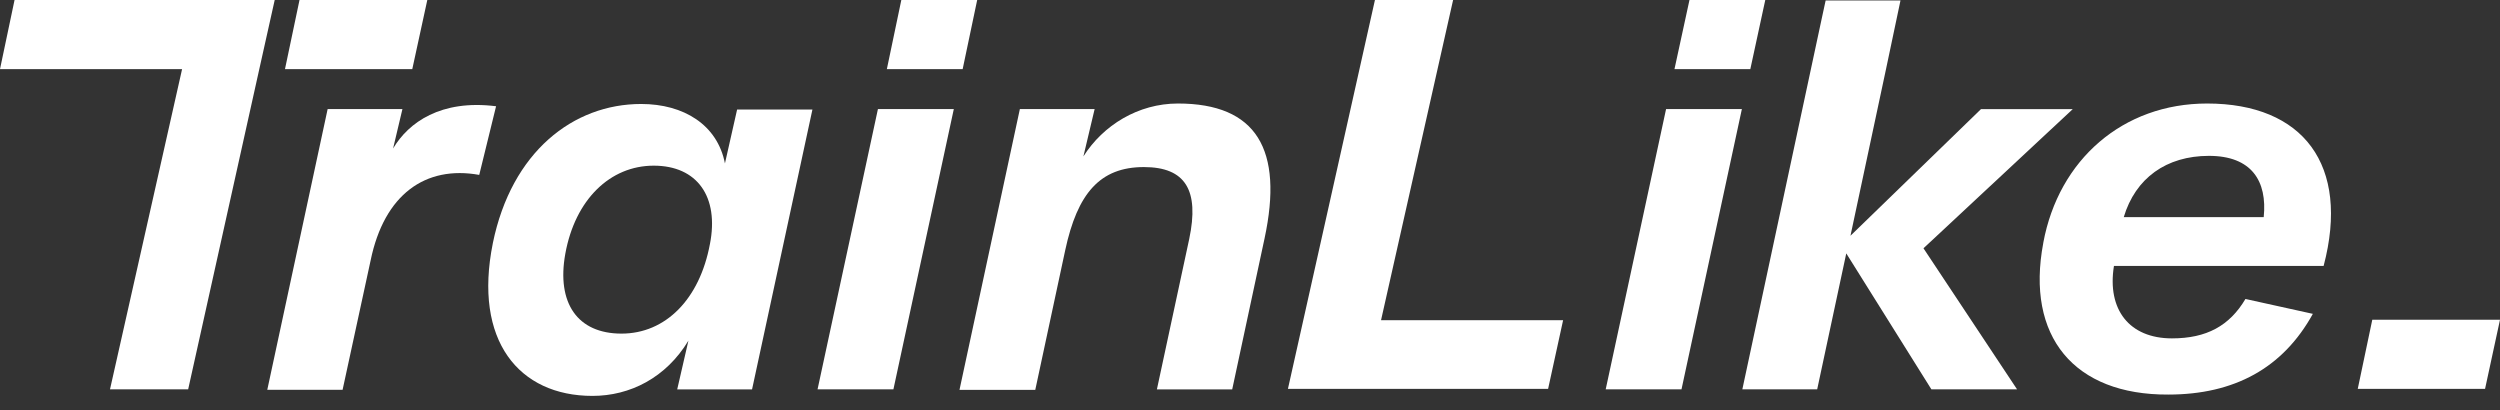
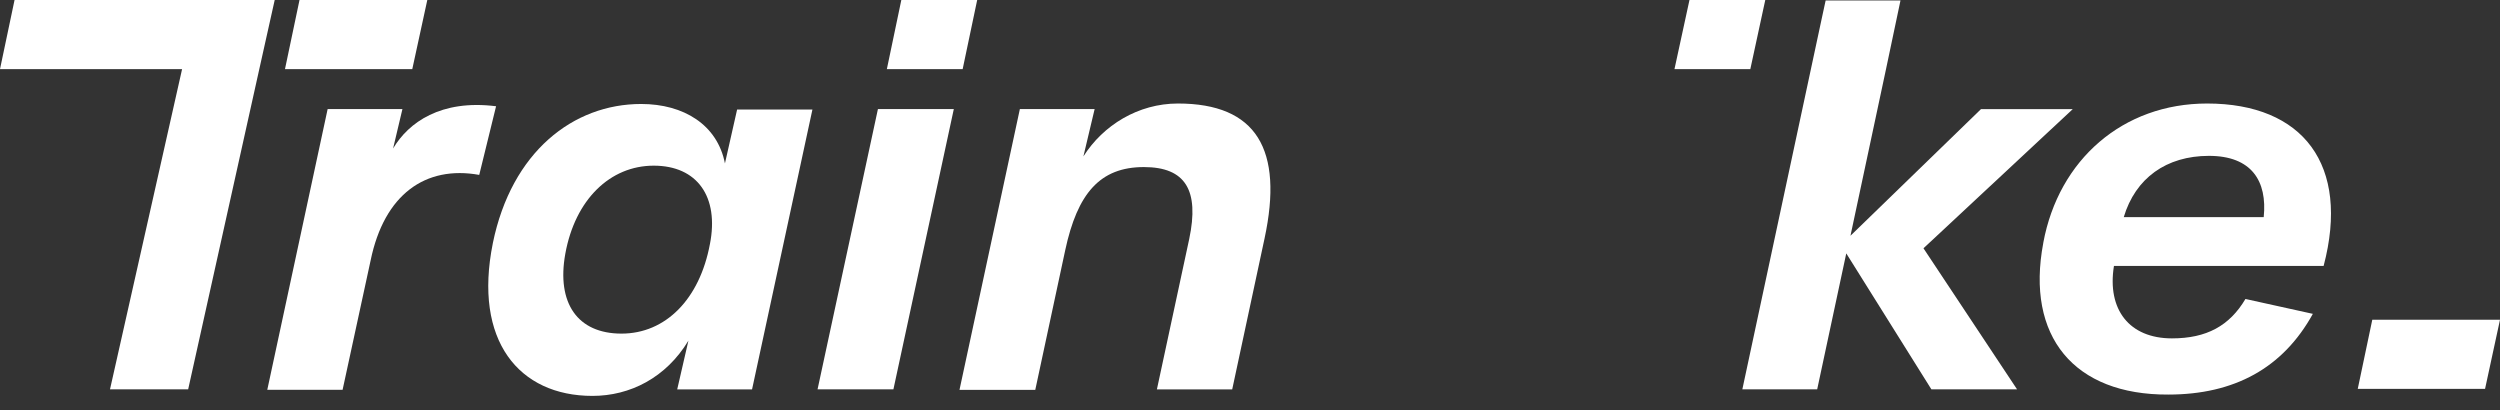
<svg xmlns="http://www.w3.org/2000/svg" width="128" height="21" viewBox="0 0 128 21" fill="none">
  <rect x="0" y="0" width="128" height="21" fill="#333333" stroke="none" />
-   <path d="M85.303 5.585H89.184L86.093 19.933H82.212L85.303 5.585Z" fill="white" />
  <path d="M90.382 0H86.501L85.733 3.539H89.617L90.382 0Z" fill="white" />
-   <path d="M70.397 0H74.399L70.709 16.395H80.031L79.263 19.91H65.942L70.397 0Z" fill="white" />
  <path d="M16.772 5.585H20.604L20.126 7.603C20.915 6.271 22.57 5.083 25.399 5.44L24.537 8.955C21.781 8.458 19.673 9.954 18.977 13.329L17.541 19.957H13.685C13.685 19.933 16.776 5.581 16.776 5.581" fill="white" />
  <path d="M36.348 12.498C36.825 10.075 35.7 8.482 33.471 8.482C31.241 8.482 29.445 10.215 28.943 12.996C28.49 15.516 29.566 17.081 31.82 17.081C34.074 17.081 35.822 15.323 36.348 12.494M25.233 12.45C26.192 7.768 29.352 5.324 32.828 5.324C35.009 5.324 36.732 6.392 37.117 8.366L37.74 5.609H41.596L38.505 19.937H34.673L35.247 17.442C34.098 19.344 32.253 20.27 30.335 20.27C26.572 20.27 24.225 17.442 25.233 12.454" fill="white" />
  <path d="M44.95 5.585H48.835L45.743 19.933H41.859L44.95 5.585Z" fill="white" />
  <path d="M52.213 5.585H56.045L55.47 8.008C56.478 6.415 58.274 5.3 60.31 5.3C64.336 5.3 65.724 7.651 64.744 12.213L63.089 19.937H59.233L60.888 12.237C61.414 9.742 60.698 8.554 58.566 8.554C56.312 8.554 55.163 9.91 54.54 12.807L53.006 19.961H49.126L52.217 5.585H52.213Z" fill="white" />
  <path d="M106.126 5.586H101.428L94.744 12.07L96.564 3.539L97.305 0.024H93.473L93.283 0.903L89.208 19.934H93.04L94.529 12.973L98.887 19.934H103.273L98.482 12.712L106.126 5.586Z" fill="white" />
  <path d="M115.902 11.118C116.092 9.264 115.278 7.98 113.098 7.98C110.917 7.98 109.334 9.12 108.736 11.118H115.902ZM104.617 12.426C105.406 8.173 108.691 5.3 113.004 5.3C117.917 5.3 120.336 8.438 118.969 13.617H108.234C107.874 15.852 109.023 17.325 111.204 17.325C112.976 17.325 114.15 16.683 114.967 15.307L118.418 16.069C116.885 18.85 114.392 20.202 111.014 20.202C106.199 20.226 103.706 17.233 104.617 12.434" fill="white" />
  <path d="M0.745 0L0 3.539H9.323L5.632 19.934H9.634L13.276 3.539L14.065 0" fill="white" />
  <path d="M21.878 0H15.335L14.591 3.539H21.109L21.878 0Z" fill="white" />
  <path d="M50.032 0H46.148L45.407 3.539H49.288L50.032 0Z" fill="white" />
  <path d="M128 16.371H121.461L120.717 19.91H127.235L128 16.371Z" fill="white" />
</svg>